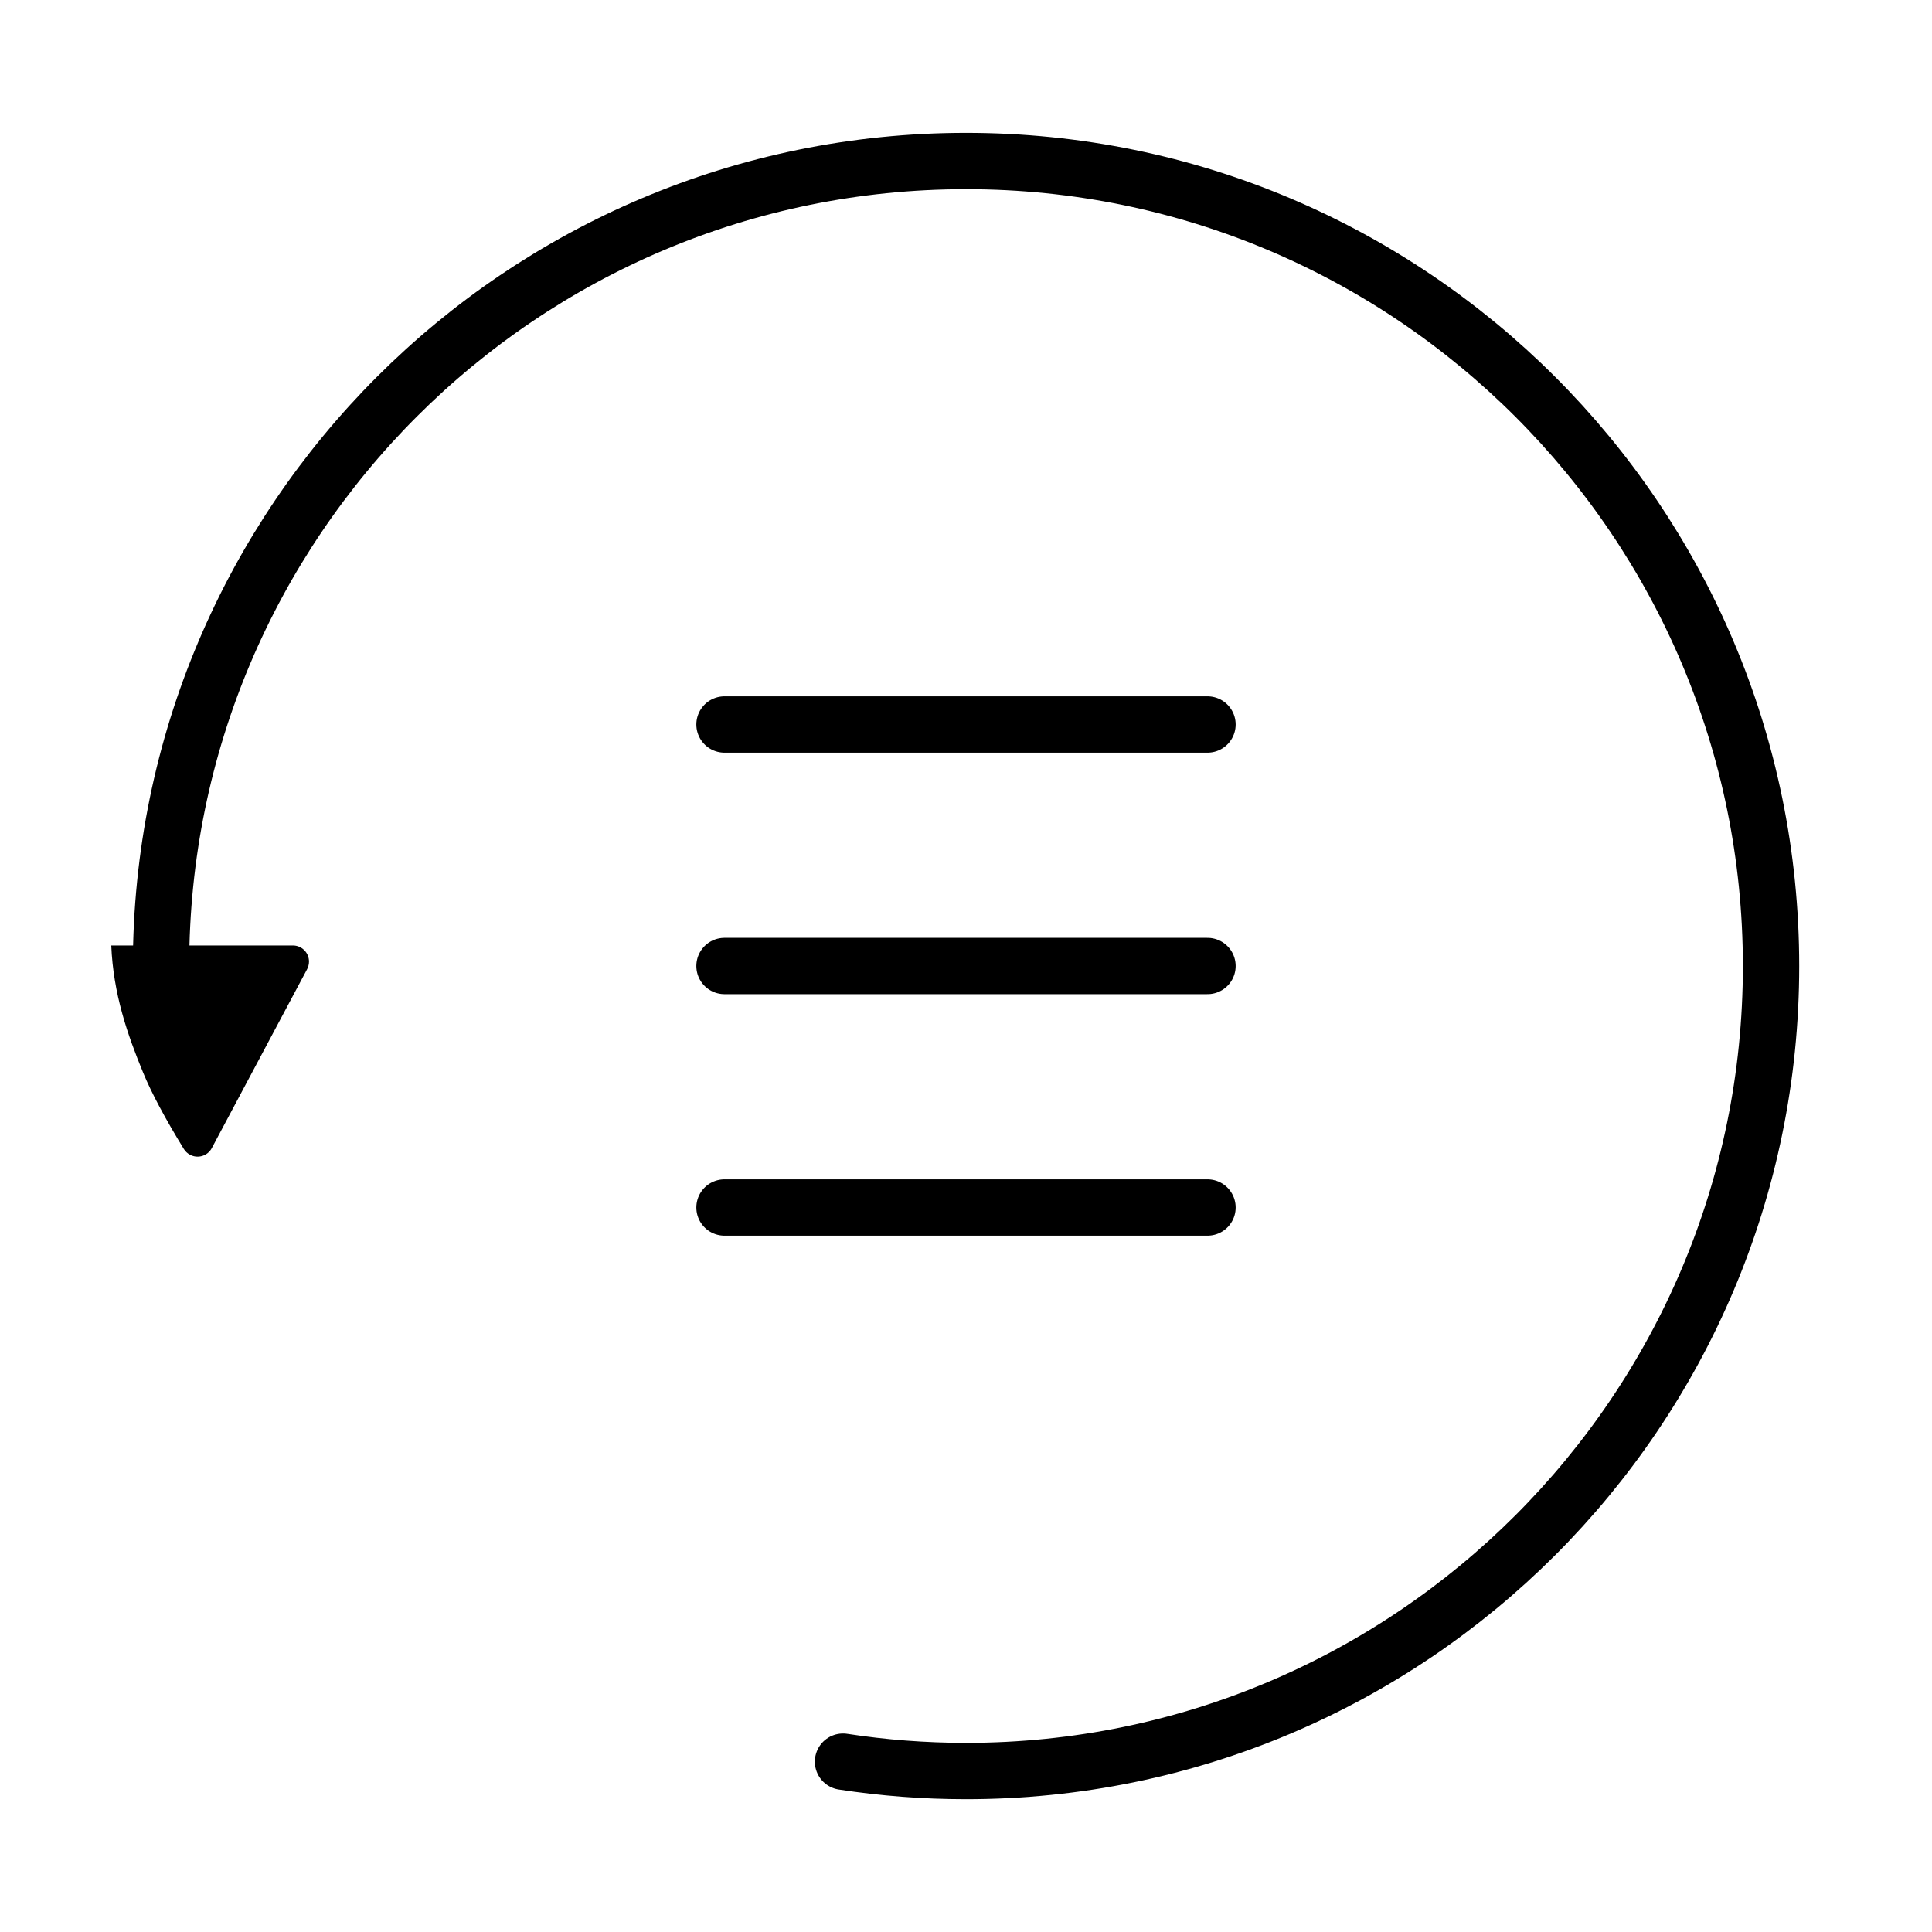
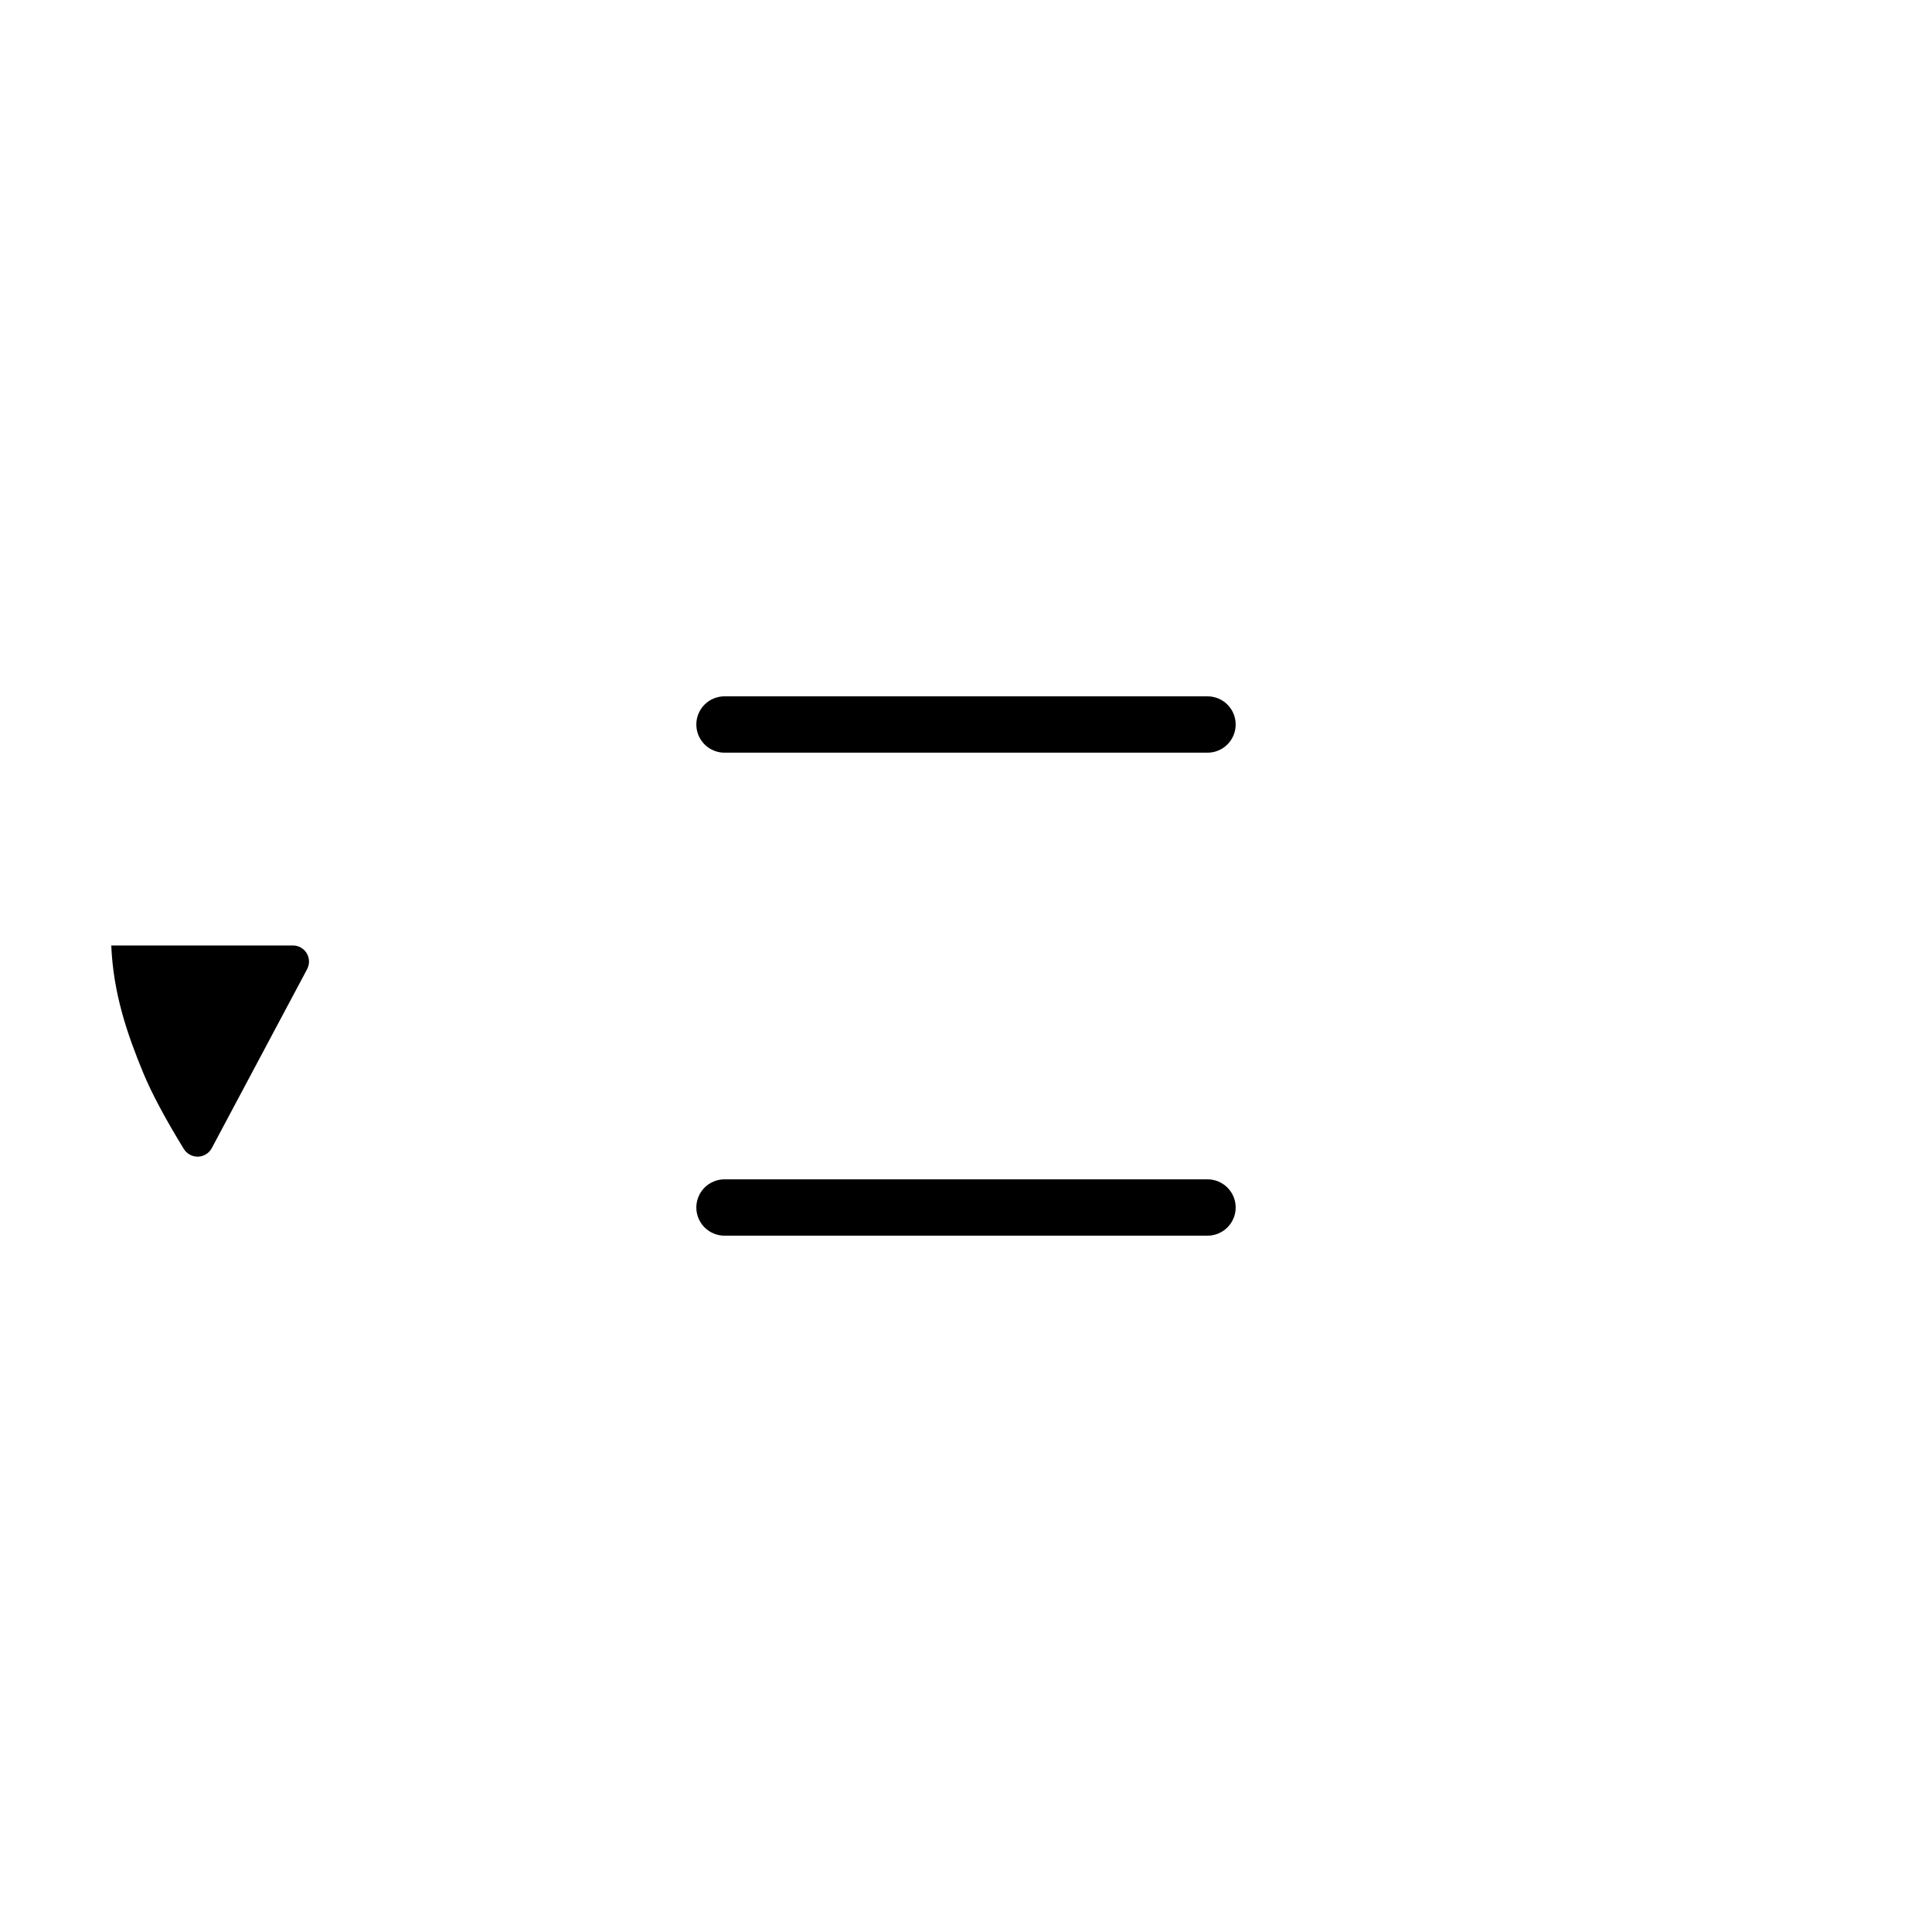
<svg xmlns="http://www.w3.org/2000/svg" xmlns:xlink="http://www.w3.org/1999/xlink" width="32px" height="32px" viewBox="0 0 32 32" version="1.1">
  <title>备份数据</title>
  <defs>
    <rect id="path-1" x="0" y="0" width="32" height="32" />
  </defs>
  <g id="页面-4" stroke="none" stroke-width="1" fill="none" fill-rule="evenodd">
    <g id="mobile_海外寄修电话" transform="translate(-28, -640)">
      <g id="备份数据" transform="translate(28, 640)">
        <mask id="mask-2" fill="white">
          <use xlink:href="#path-1" />
        </mask>
        <g id="Mask" />
        <g id="Page-1" mask="url(#mask-2)">
          <g transform="translate(1.843, 2.667)">
-             <path d="M0.824,13.334 C0.824,5.969 6.794,0 14.158,0 C21.521,0 27.491,5.969 27.491,13.334 C27.491,20.698 21.521,26.667 14.158,26.667 C13.465,26.667 12.784,26.614 12.12,26.512" id="Stroke-1" stroke="#000000" stroke-width="0.933" fill="none" stroke-linecap="round" />
            <path d="M3.244,13.385 L1.665,16.349 C1.596,16.479 1.434,16.529 1.304,16.459 C1.262,16.437 1.227,16.404 1.202,16.364 C0.893,15.86 0.668,15.439 0.529,15.102 C0.268,14.469 0.033,13.795 1.18423789e-15,12.993 L3.008,12.993 C3.155,12.993 3.275,13.112 3.275,13.26 C3.275,13.303 3.264,13.346 3.244,13.385 Z" id="Fill-3" stroke="none" fill="#000000" fill-rule="evenodd" />
            <line x1="10.157" y1="9.333" x2="18.157" y2="9.333" id="Stroke-5" stroke="#000000" stroke-width="0.933" fill="none" stroke-linecap="round" />
-             <line x1="10.157" y1="13.333" x2="18.157" y2="13.333" id="Stroke-5备份" stroke="#000000" stroke-width="0.933" fill="none" stroke-linecap="round" />
            <line x1="10.157" y1="17.333" x2="18.157" y2="17.333" id="Stroke-5备份-2" stroke="#000000" stroke-width="0.933" fill="none" stroke-linecap="round" />
          </g>
        </g>
      </g>
    </g>
  </g>
</svg>